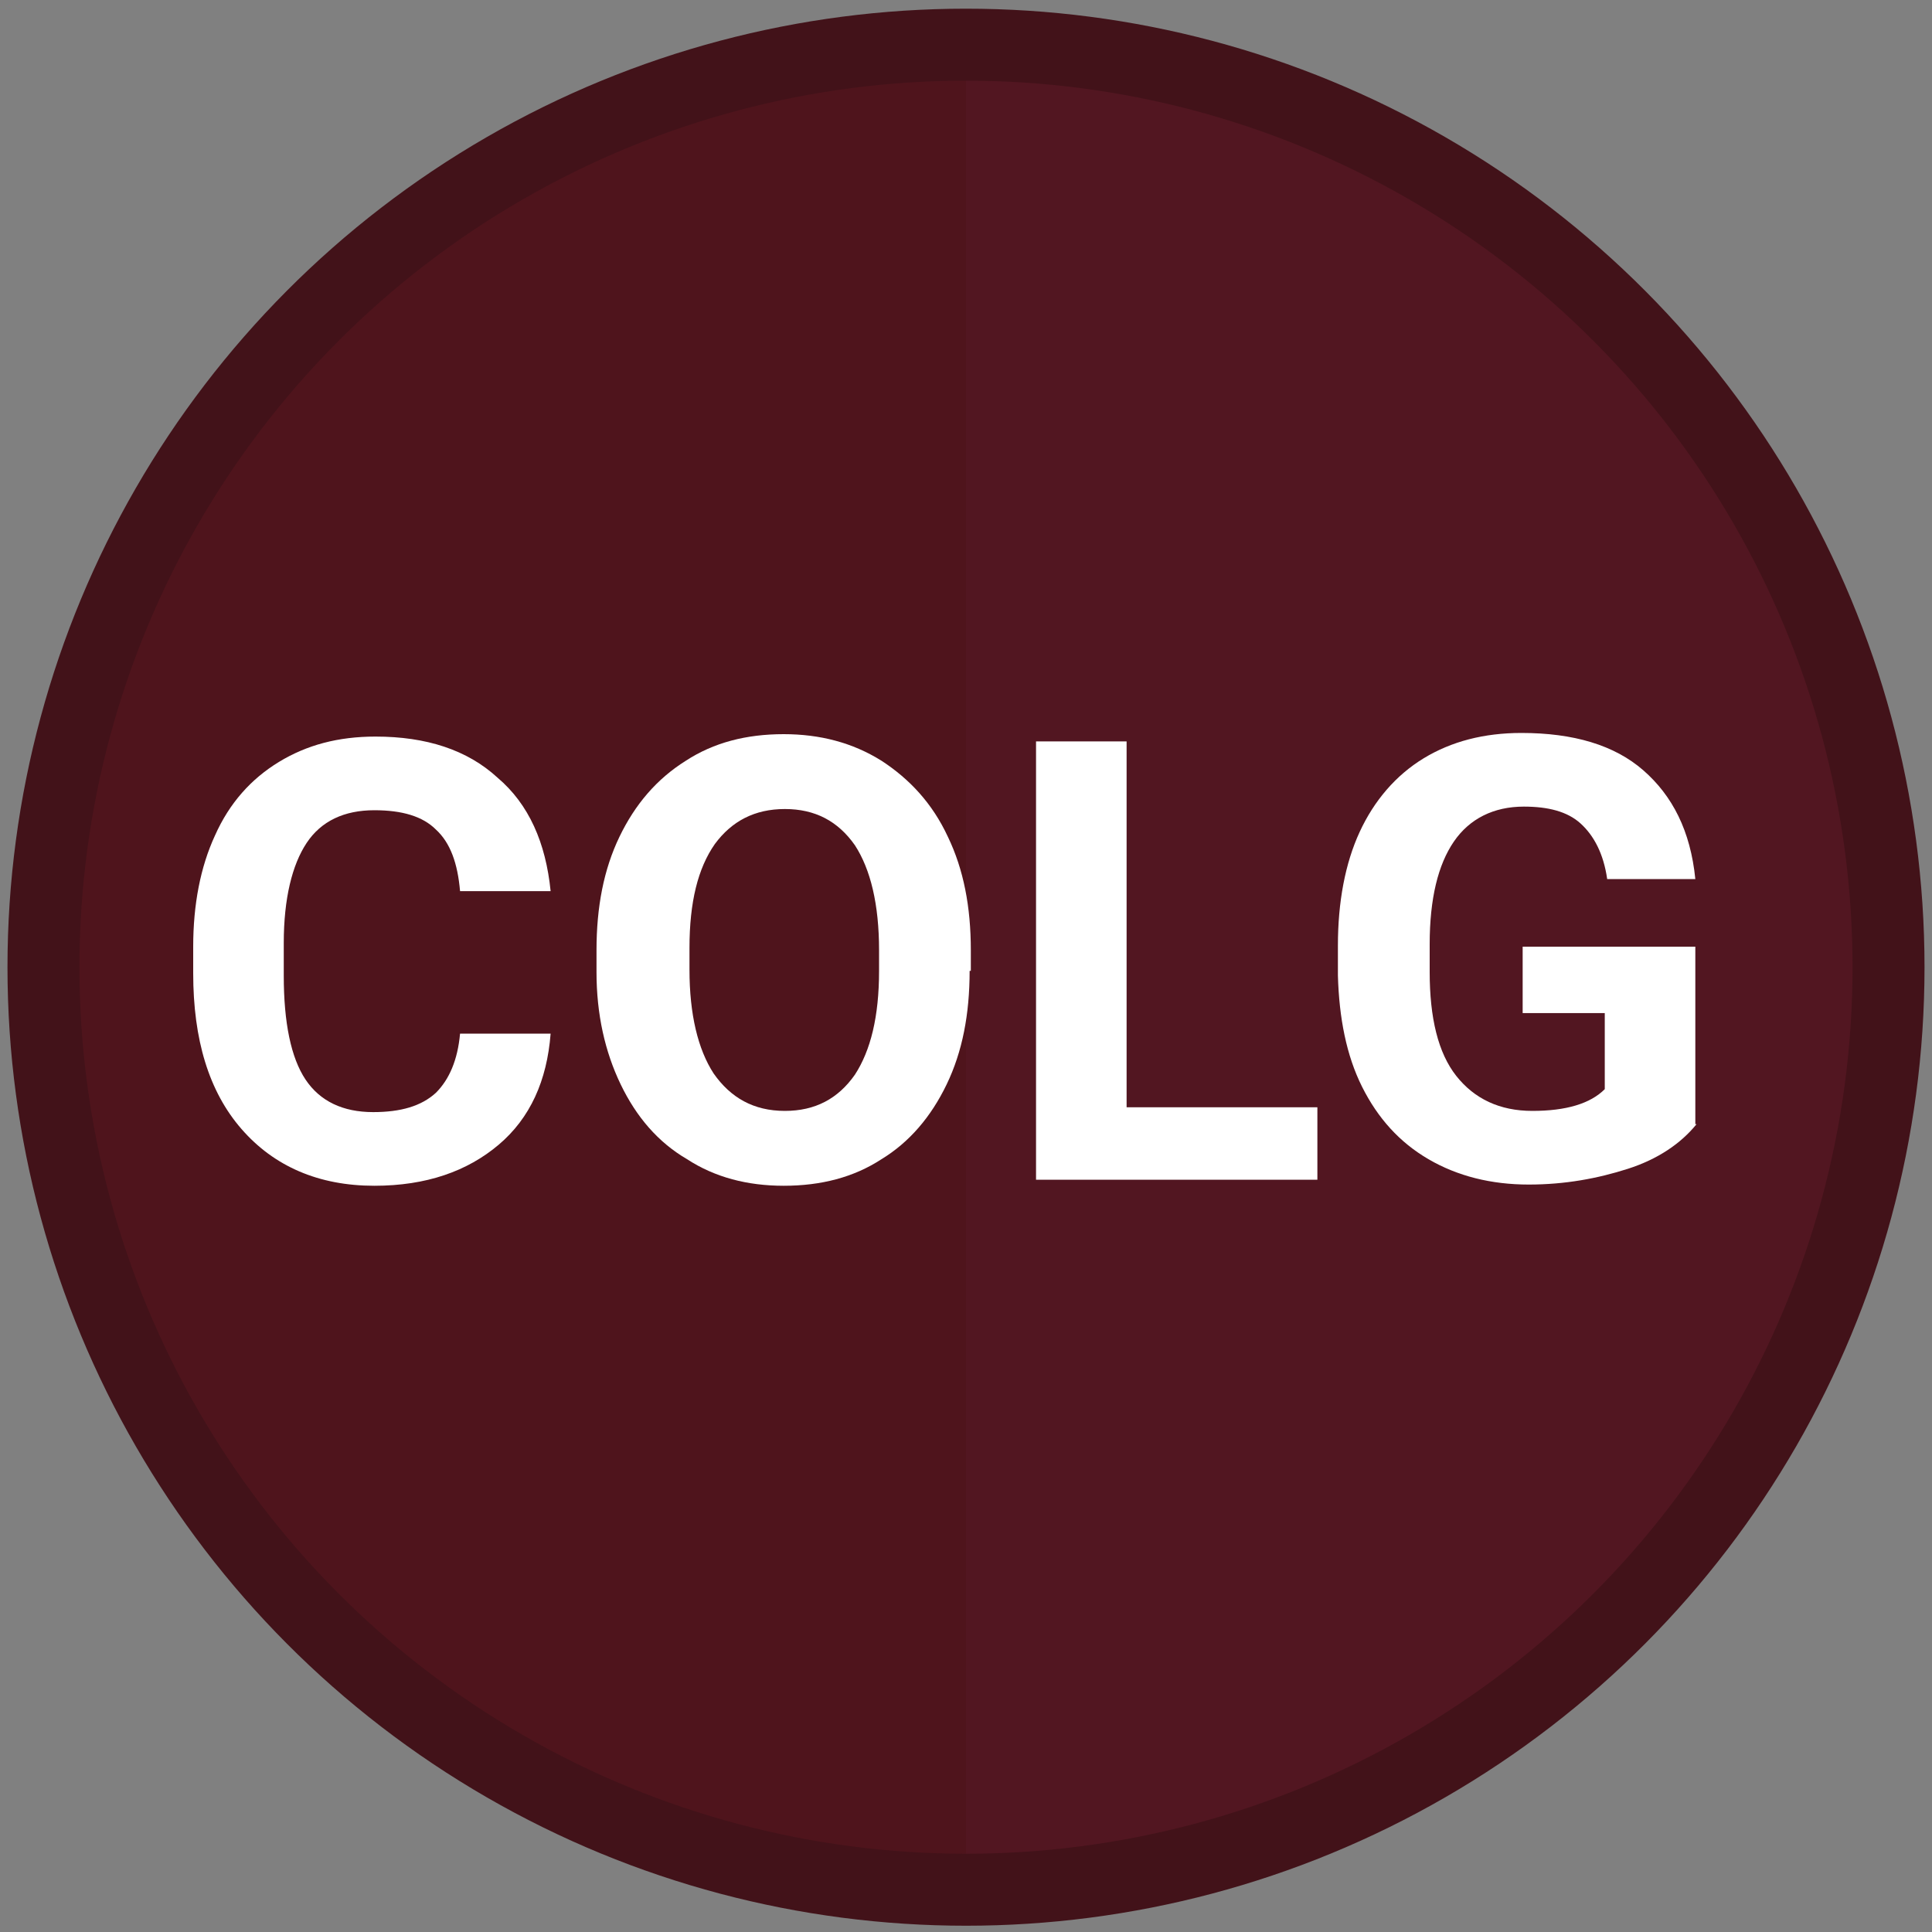
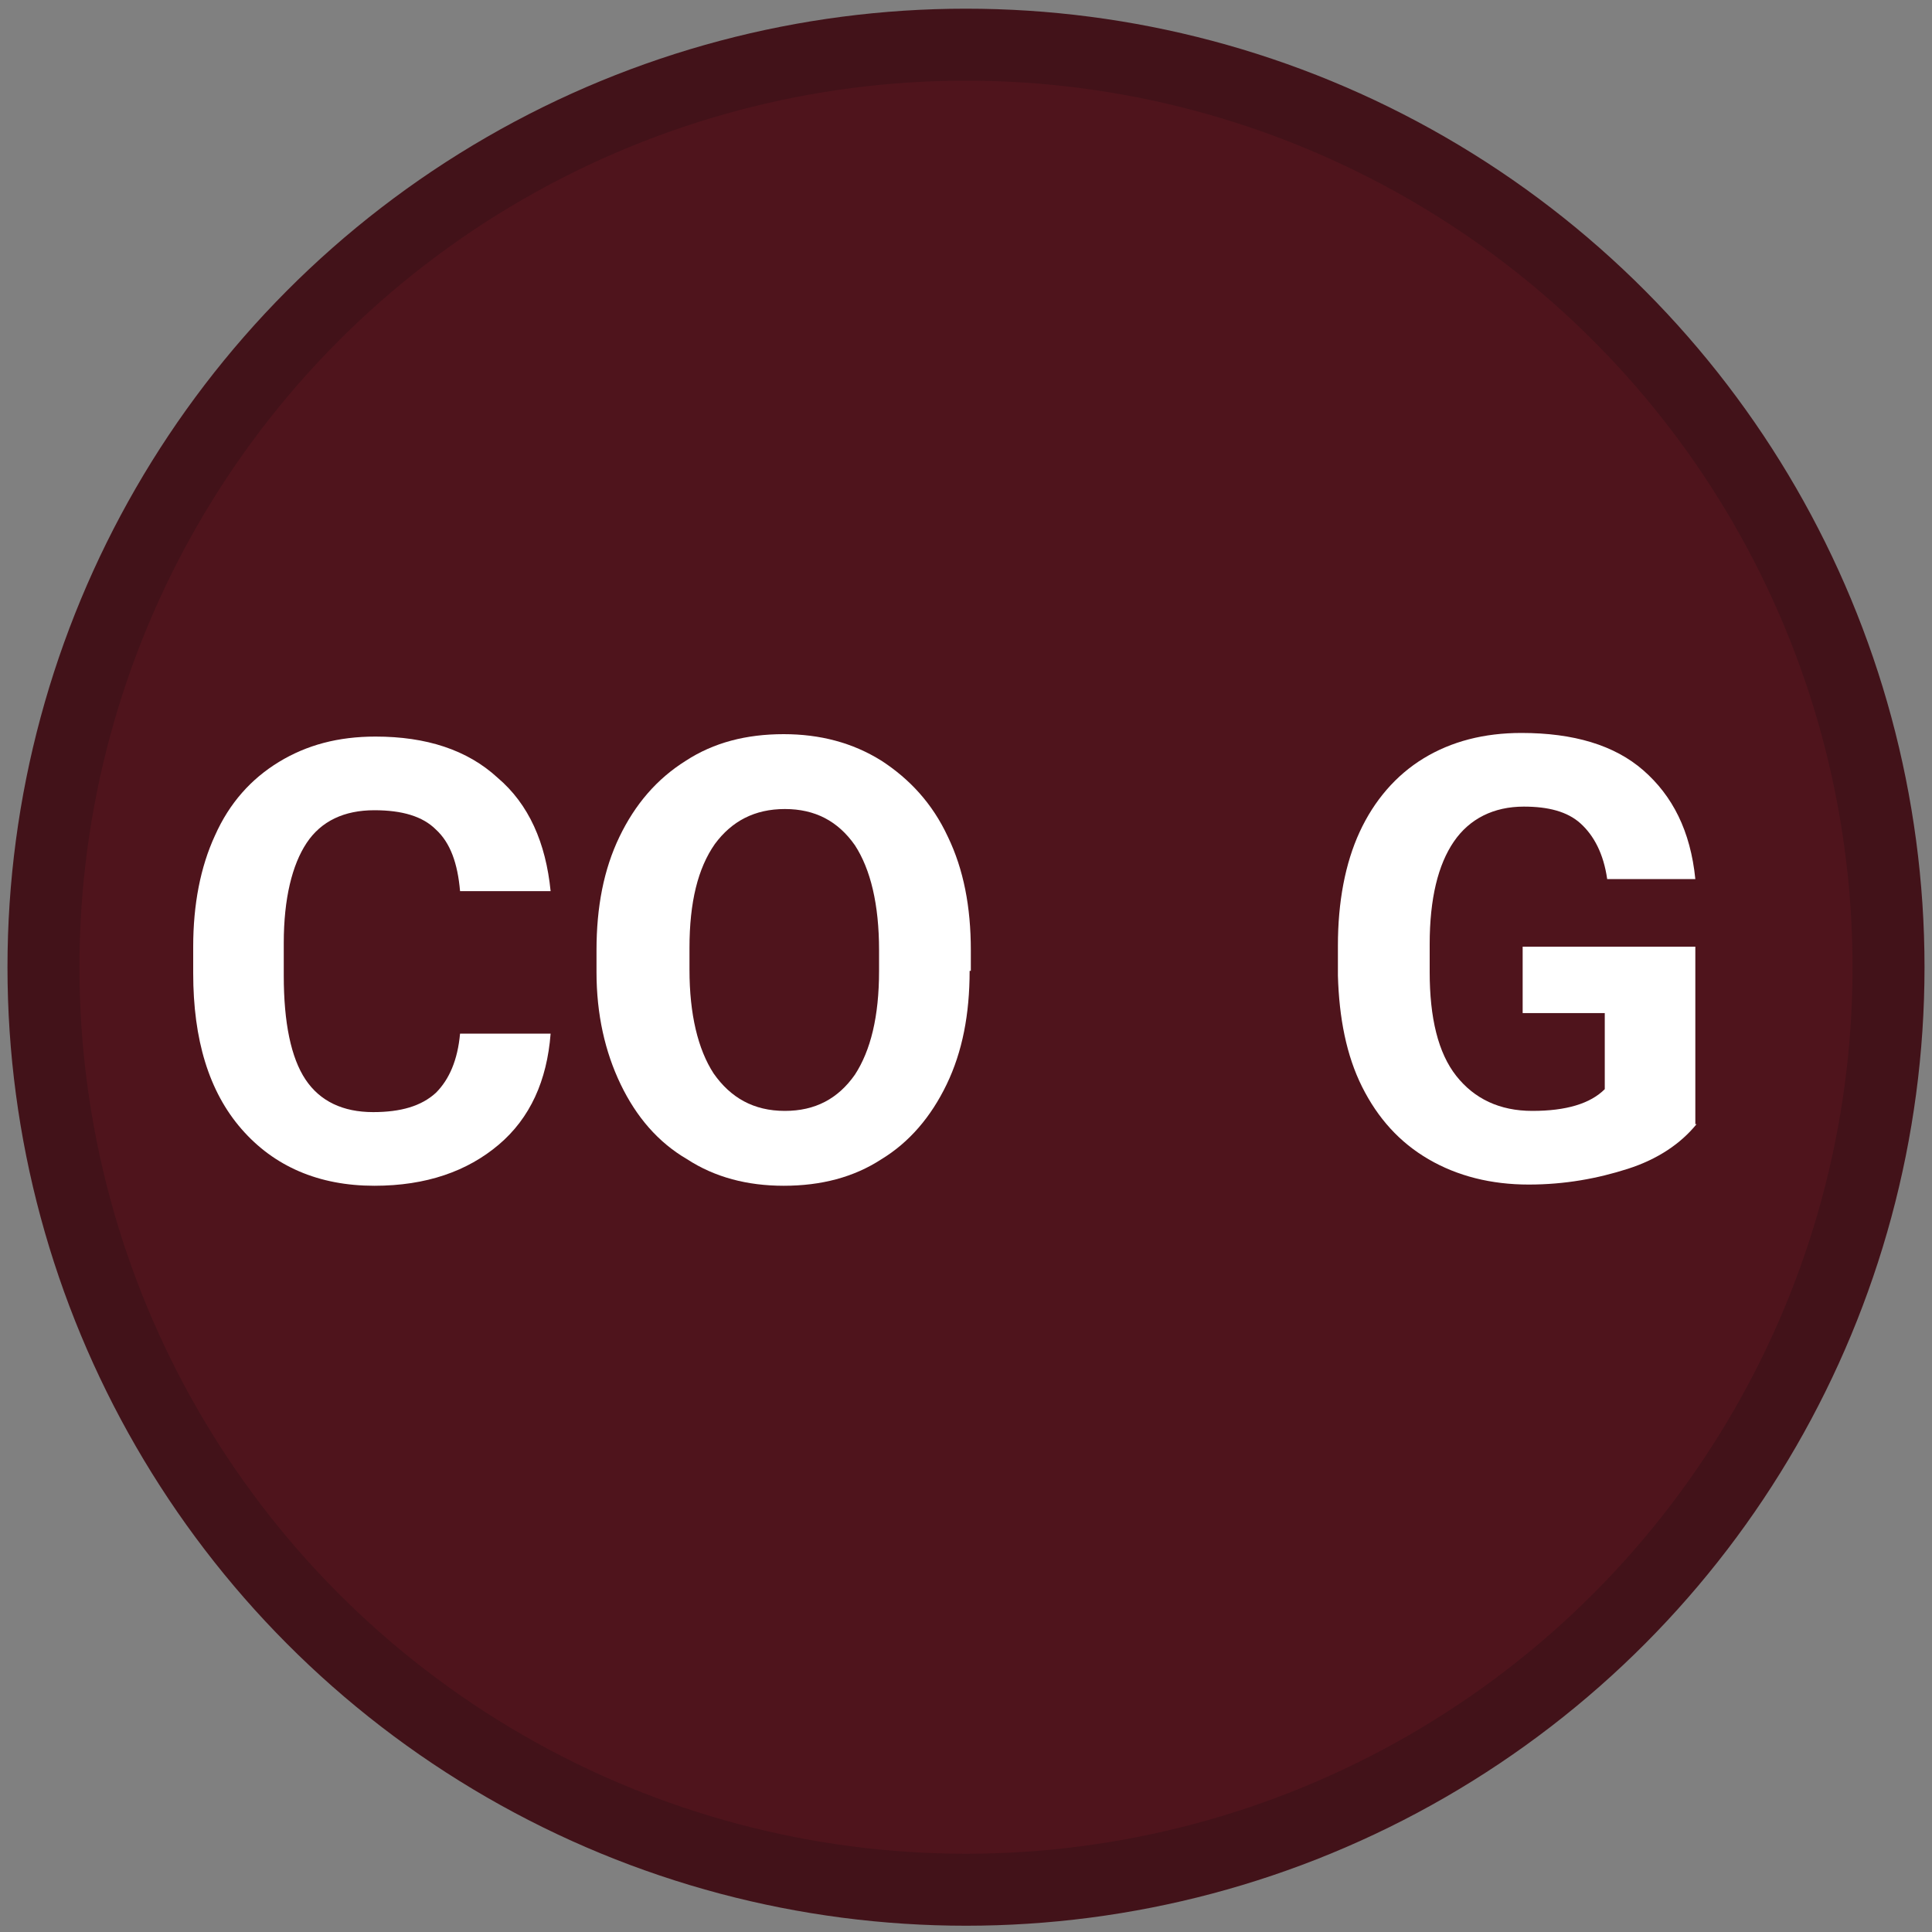
<svg xmlns="http://www.w3.org/2000/svg" version="1.1" id="Layer_1" x="0px" y="0px" viewBox="0 0 160 160" style="enable-background:new 0 0 160 160;" xml:space="preserve">
  <rect x="0" y="0" width="160" height="160" fill="#808080" stroke="none" />
  <style type="text/css">
	.st0{fill:#4F141C;}
	.st1{opacity:0.54;fill:#561925;enable-background:new    ;}
	.st2{fill:none;stroke:#421219;stroke-width:5.961;stroke-miterlimit:10;}
	.st3{enable-background:new    ;}
	.st4{fill:#FFFFFF;}
</style>
  <circle class="st0" cx="80" cy="80.1" r="75" />
-   <path class="st1" d="M80,5.1c41.5,0,75,33.5,75,75s-33.5,75-75,75V5.1z" />
  <circle class="st2" cx="80" cy="80.1" r="76.4" />
  <g class="st3">
    <path class="st4" d="M45.6,85.6c-0.3,3.9-1.7,7-4.3,9.2c-2.6,2.2-6,3.4-10.3,3.4c-4.6,0-8.3-1.6-11-4.7c-2.7-3.1-4-7.4-4-12.9v-2.2   c0-3.5,0.6-6.6,1.8-9.2c1.2-2.7,3-4.7,5.3-6.1c2.3-1.4,4.9-2.1,8-2.1c4.2,0,7.6,1.1,10.1,3.4c2.6,2.2,4,5.4,4.4,9.4h-7.5   c-0.2-2.3-0.8-4-2-5.1c-1.1-1.1-2.8-1.6-5.1-1.6c-2.5,0-4.4,0.9-5.6,2.7c-1.2,1.8-1.9,4.6-1.9,8.3v2.7c0,3.9,0.6,6.8,1.8,8.6   s3.1,2.7,5.6,2.7c2.3,0,4-0.5,5.2-1.6c1.1-1.1,1.8-2.7,2-4.9H45.6z" />
    <path class="st4" d="M80.3,80.4c0,3.6-0.6,6.7-1.9,9.4c-1.3,2.7-3.1,4.8-5.4,6.2c-2.3,1.5-5,2.2-8.1,2.2c-3,0-5.7-0.7-8-2.2   c-2.4-1.4-4.2-3.5-5.5-6.2s-2-5.8-2-9.3v-1.8c0-3.6,0.6-6.7,1.9-9.4c1.3-2.7,3.1-4.8,5.5-6.3c2.3-1.5,5-2.2,8.1-2.2   c3,0,5.7,0.7,8.1,2.2c2.3,1.5,4.2,3.5,5.5,6.3c1.3,2.7,1.9,5.8,1.9,9.4V80.4z M72.8,78.7c0-3.8-0.7-6.7-2-8.7c-1.4-2-3.3-3-5.8-3   c-2.5,0-4.4,1-5.8,2.9c-1.4,2-2.1,4.8-2.1,8.6v1.8c0,3.7,0.7,6.6,2,8.6c1.4,2,3.3,3.1,5.9,3.1c2.5,0,4.4-1,5.8-3c1.3-2,2-4.8,2-8.6   V78.7z" />
-     <path class="st4" d="M93.2,91.7h15.9v6H85.8V61.4h7.5V91.7z" />
    <path class="st4" d="M140.5,93.1c-1.3,1.6-3.2,2.9-5.7,3.7s-5.2,1.3-8.2,1.3c-3.1,0-5.9-0.7-8.3-2.1c-2.4-1.4-4.2-3.4-5.5-6   c-1.3-2.6-1.9-5.7-2-9.2v-2.5c0-3.6,0.6-6.8,1.8-9.4c1.2-2.6,3-4.7,5.3-6.1c2.3-1.4,5-2.1,8.1-2.1c4.3,0,7.7,1,10.1,3.1   c2.4,2.1,3.9,5,4.3,9h-7.3c-0.3-2.1-1.1-3.6-2.2-4.6c-1.1-1-2.7-1.4-4.7-1.4c-2.5,0-4.5,1-5.8,2.9c-1.3,1.9-2,4.7-2,8.5v2.3   c0,3.8,0.7,6.7,2.2,8.6s3.6,2.9,6.3,2.9c2.8,0,4.8-0.6,6-1.8v-6.3h-6.8v-5.5h14.3V93.1z" />
  </g>
</svg>